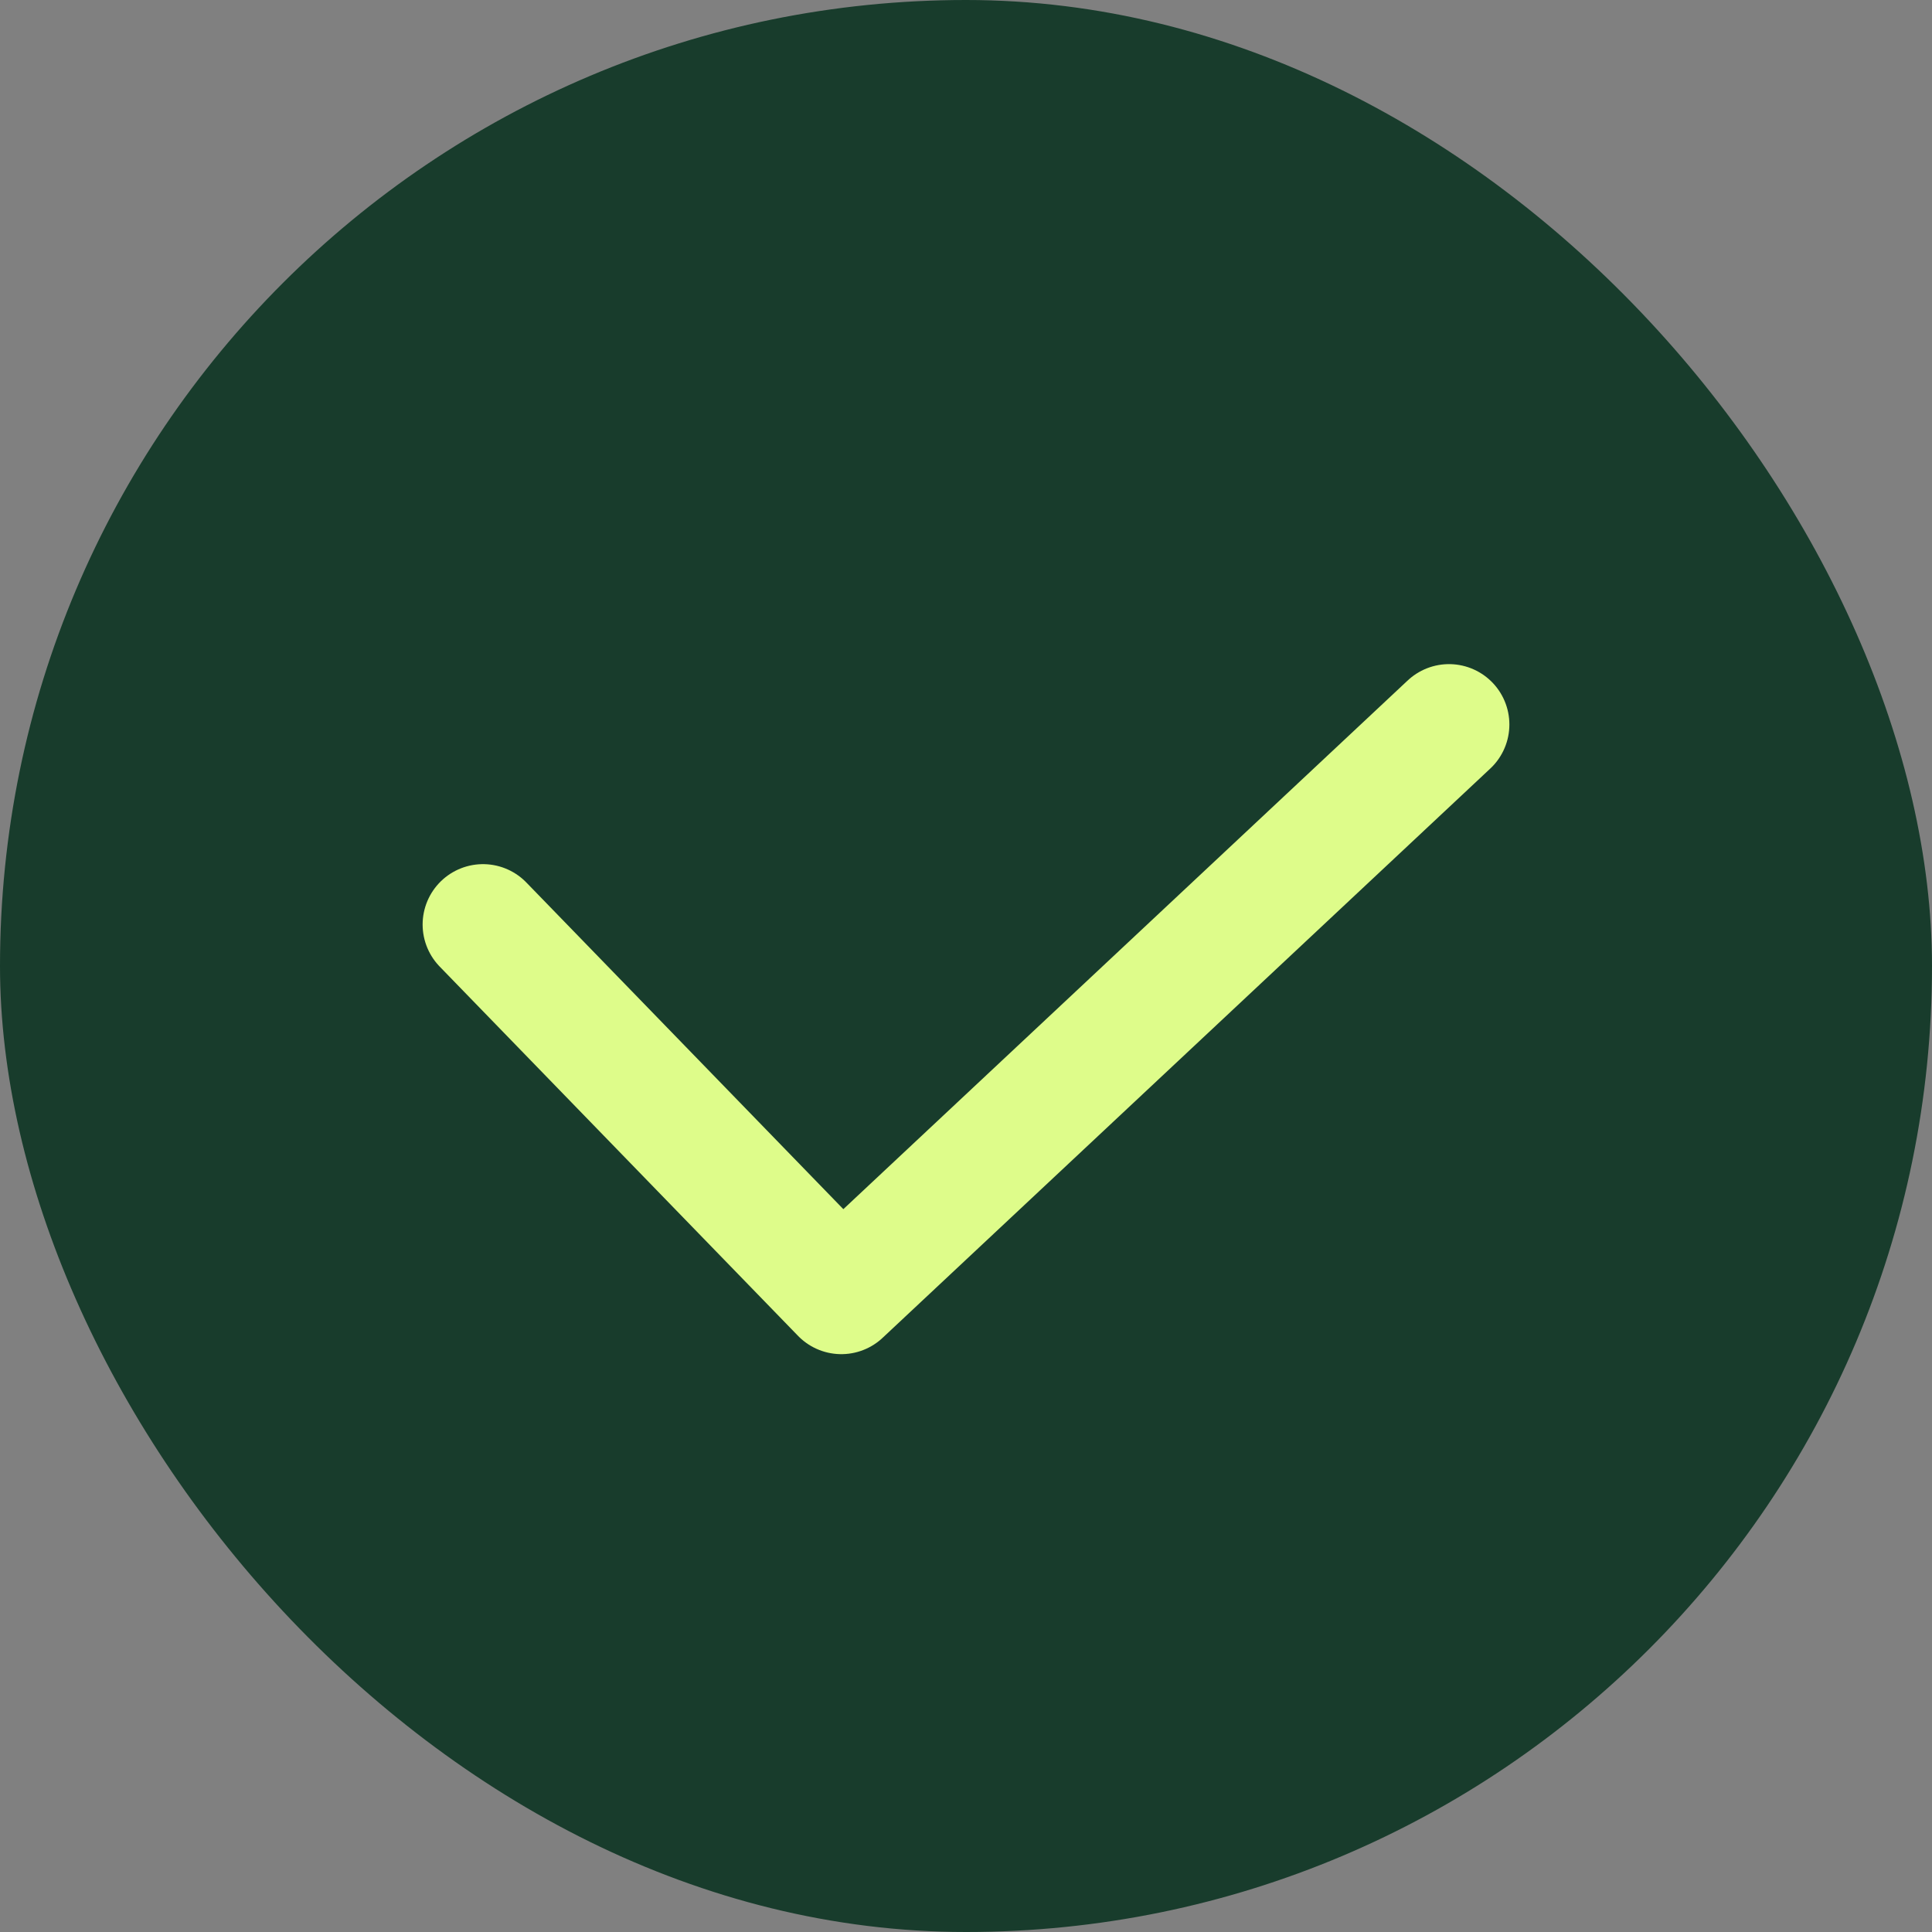
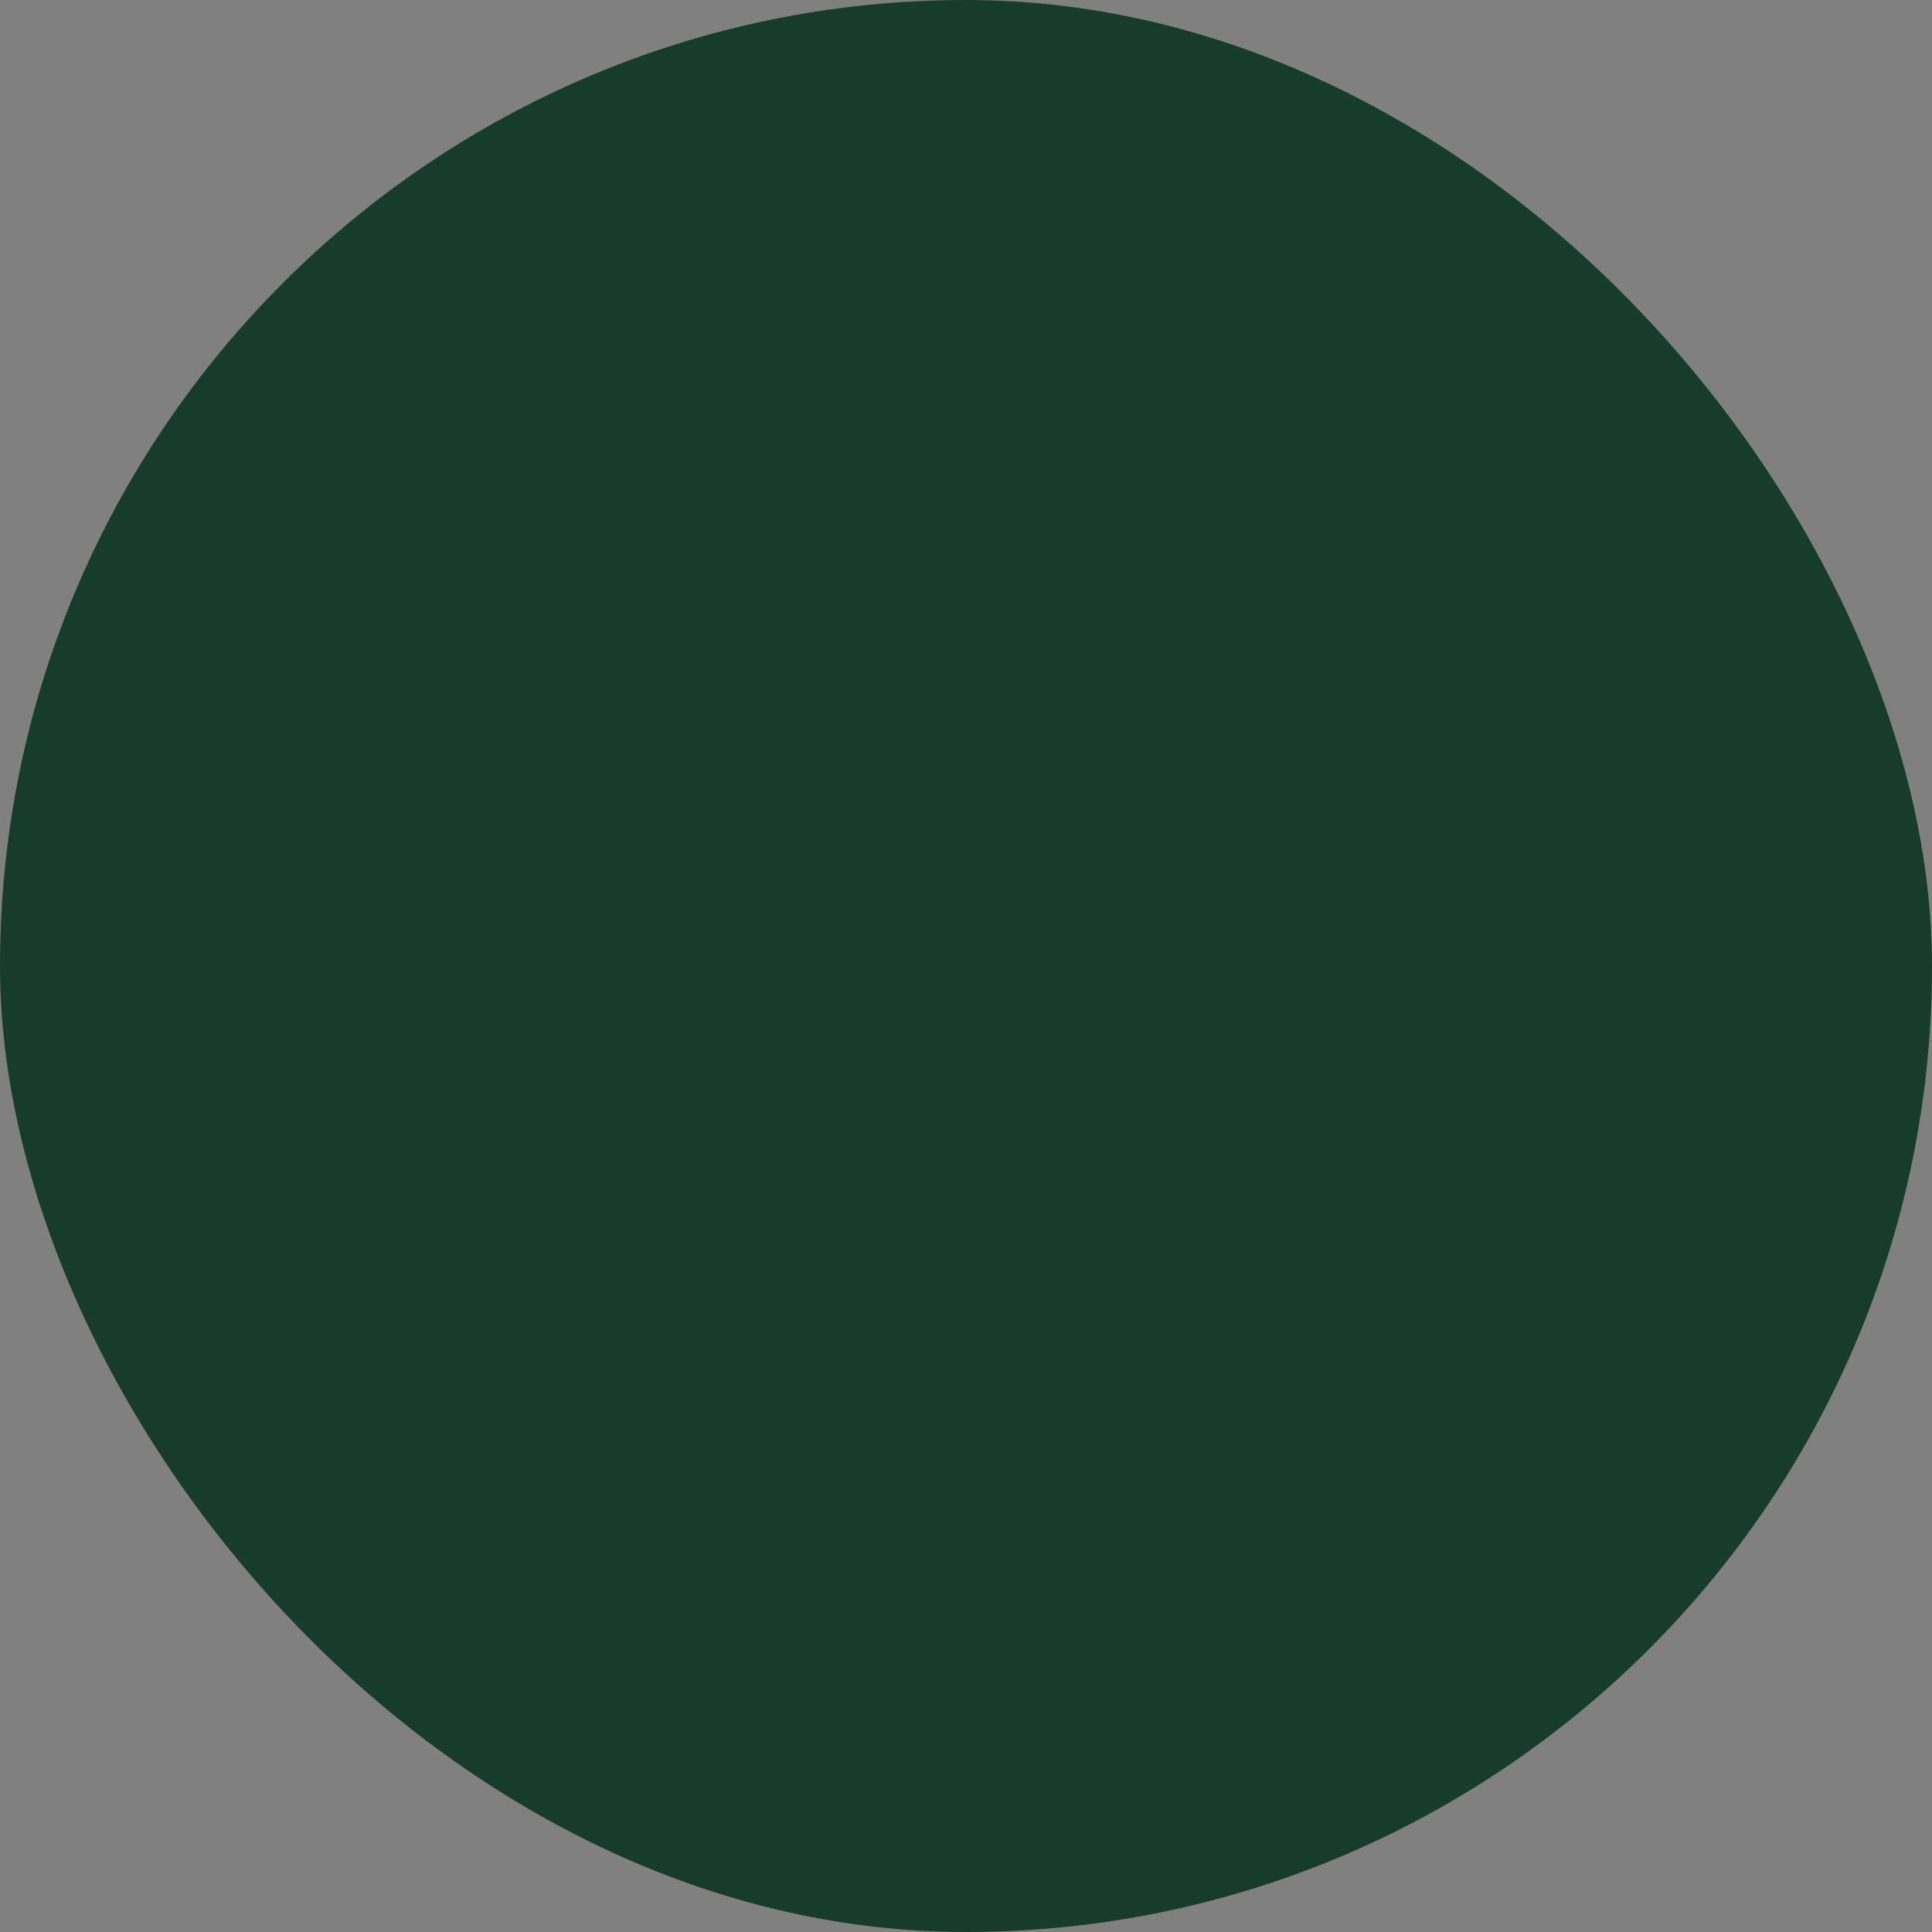
<svg xmlns="http://www.w3.org/2000/svg" width="32" height="32" viewBox="0 0 32 32" fill="none">
  <rect x="0" y="0" width="32" height="32" fill="#808080" stroke="none" />
  <rect width="32" height="32" rx="16" fill="#183C2C" />
-   <path d="M8 15.313L13.935 21.429L24 12" stroke="#DEFC8A" stroke-width="2" stroke-linecap="round" stroke-linejoin="round" />
</svg>